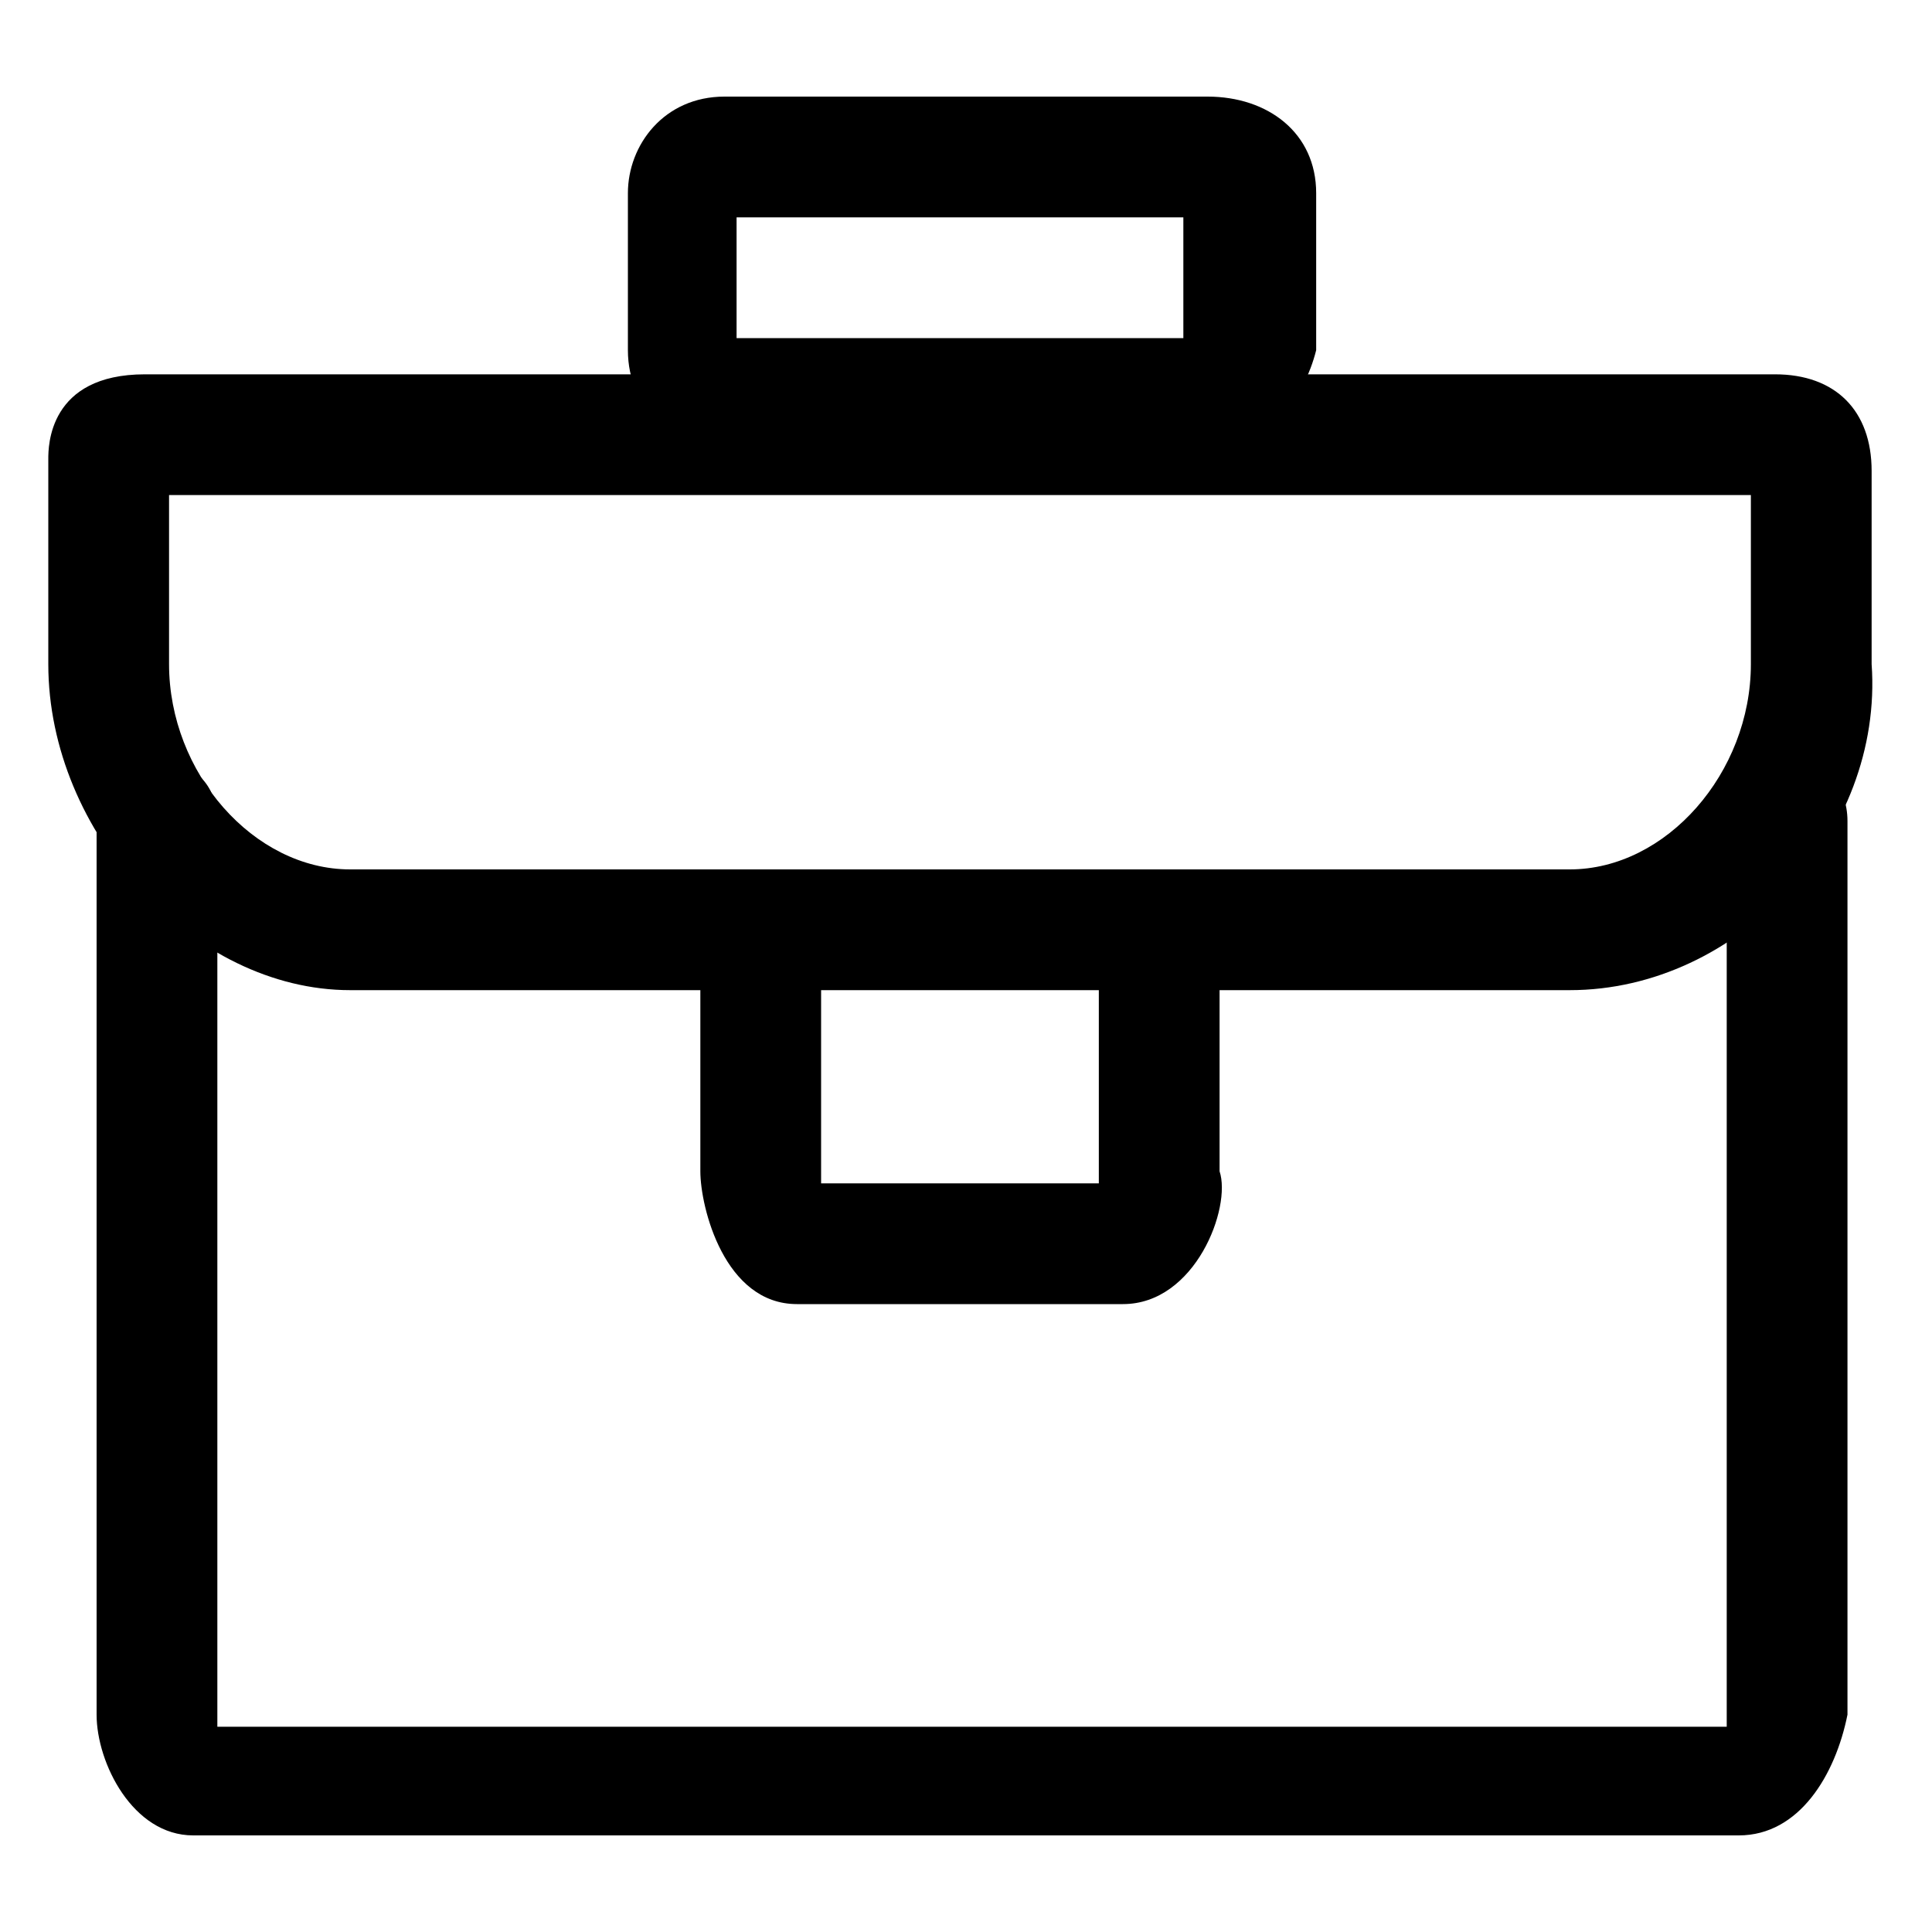
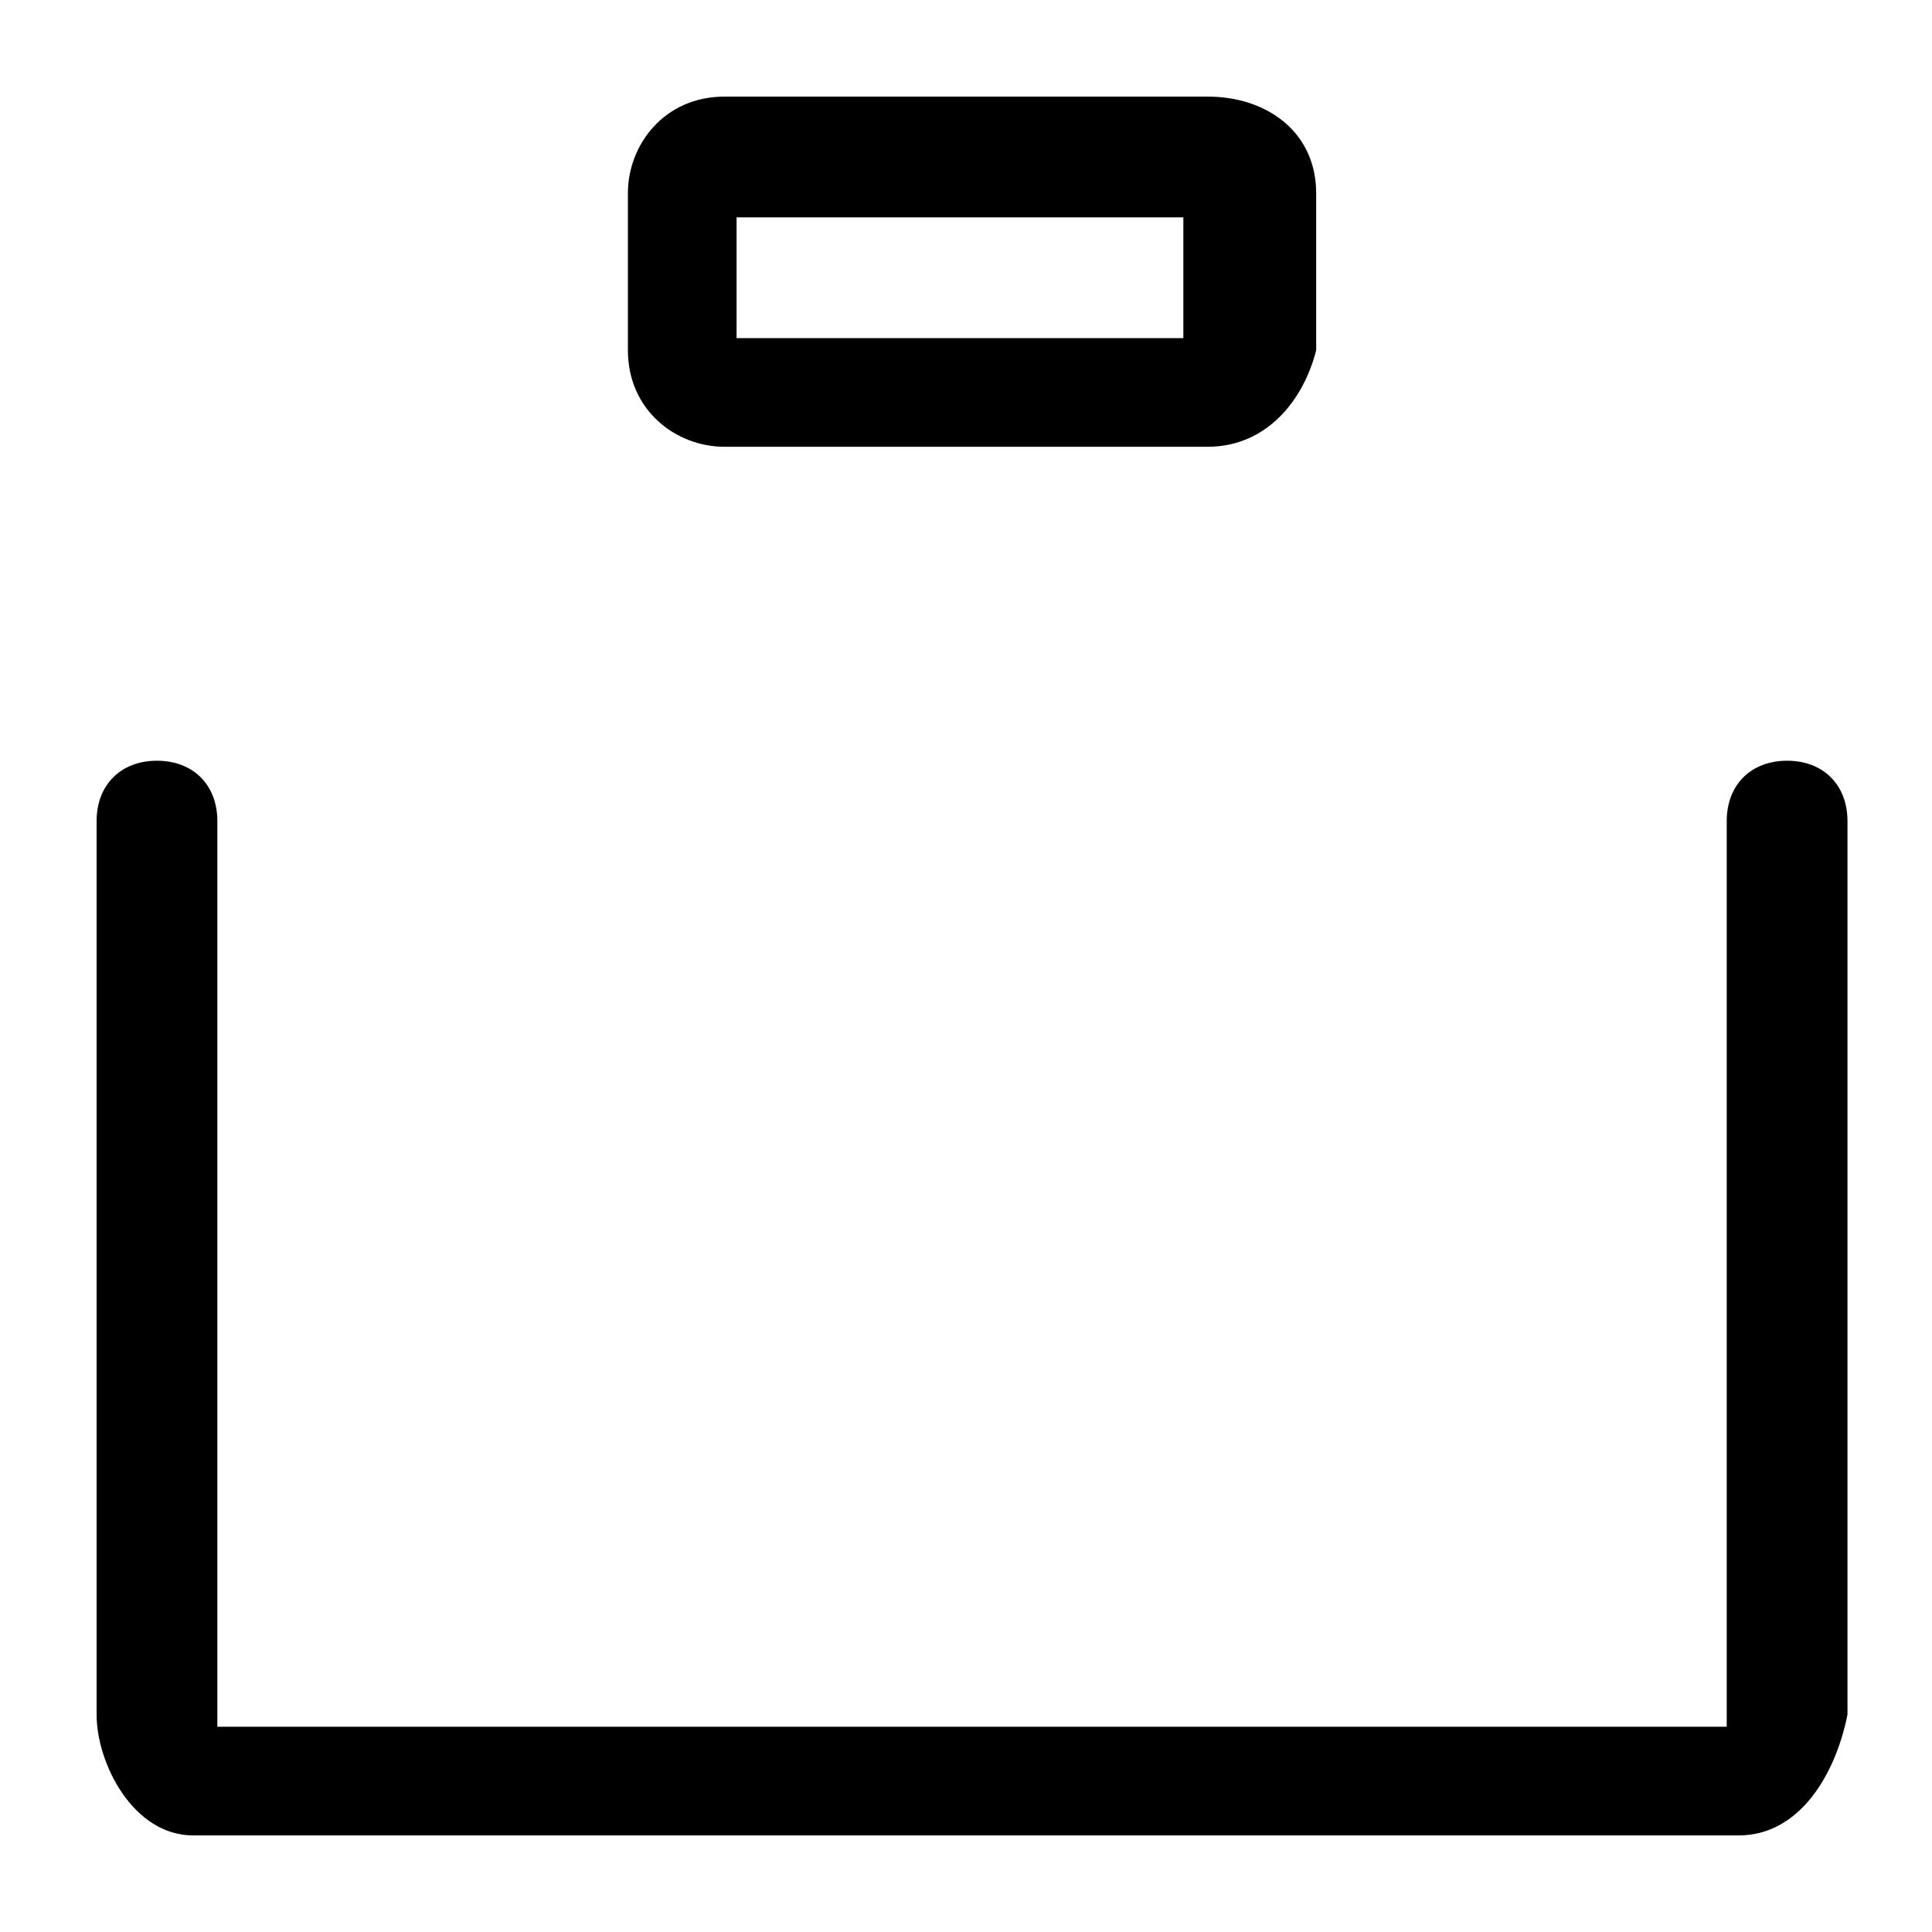
<svg xmlns="http://www.w3.org/2000/svg" class="icon" viewBox="0 0 1024 1024" width="200" height="200">
  <defs>
    <style type="text/css" />
  </defs>
-   <path d="M595.2 691.2H422.4c-38.4 0-51.2-51.2-51.2-70.4V512c0-19.2 12.8-32 32-32s32 12.8 32 32v115.2h147.2V512c0-19.2 12.8-32 32-32s32 12.8 32 32v108.8c6.4 19.2-12.8 70.4-51.2 70.4z m0 0" />
  <path d="M921.6 972.8H102.4c-32 0-51.2-38.4-51.2-64V435.2c0-19.2 12.8-32 32-32s32 12.8 32 32v480h800V435.2c0-19.2 12.8-32 32-32s32 12.8 32 32v473.6c-6.4 32-25.6 64-57.6 64zM640 51.2H384c-32 0-51.2 25.6-51.2 51.2v83.2c0 32 25.6 51.2 51.2 51.2h256c32 0 51.2-25.6 57.6-51.2V102.4c0-32-25.6-51.2-57.6-51.2z m-12.8 128H390.4v-64h236.8v64z" />
-   <path d="M832 524.8H185.6C102.4 524.8 25.6 441.6 25.6 352V243.2c0-6.4 0-44.8 51.2-44.8h864c32 0 51.2 19.2 51.2 51.2v102.4c6.4 89.6-70.4 172.8-160 172.8zM89.6 262.4v89.6c0 57.6 44.8 108.8 96 108.8H832c51.2 0 96-51.2 96-108.8V262.4H89.6z m0 0" />
</svg>